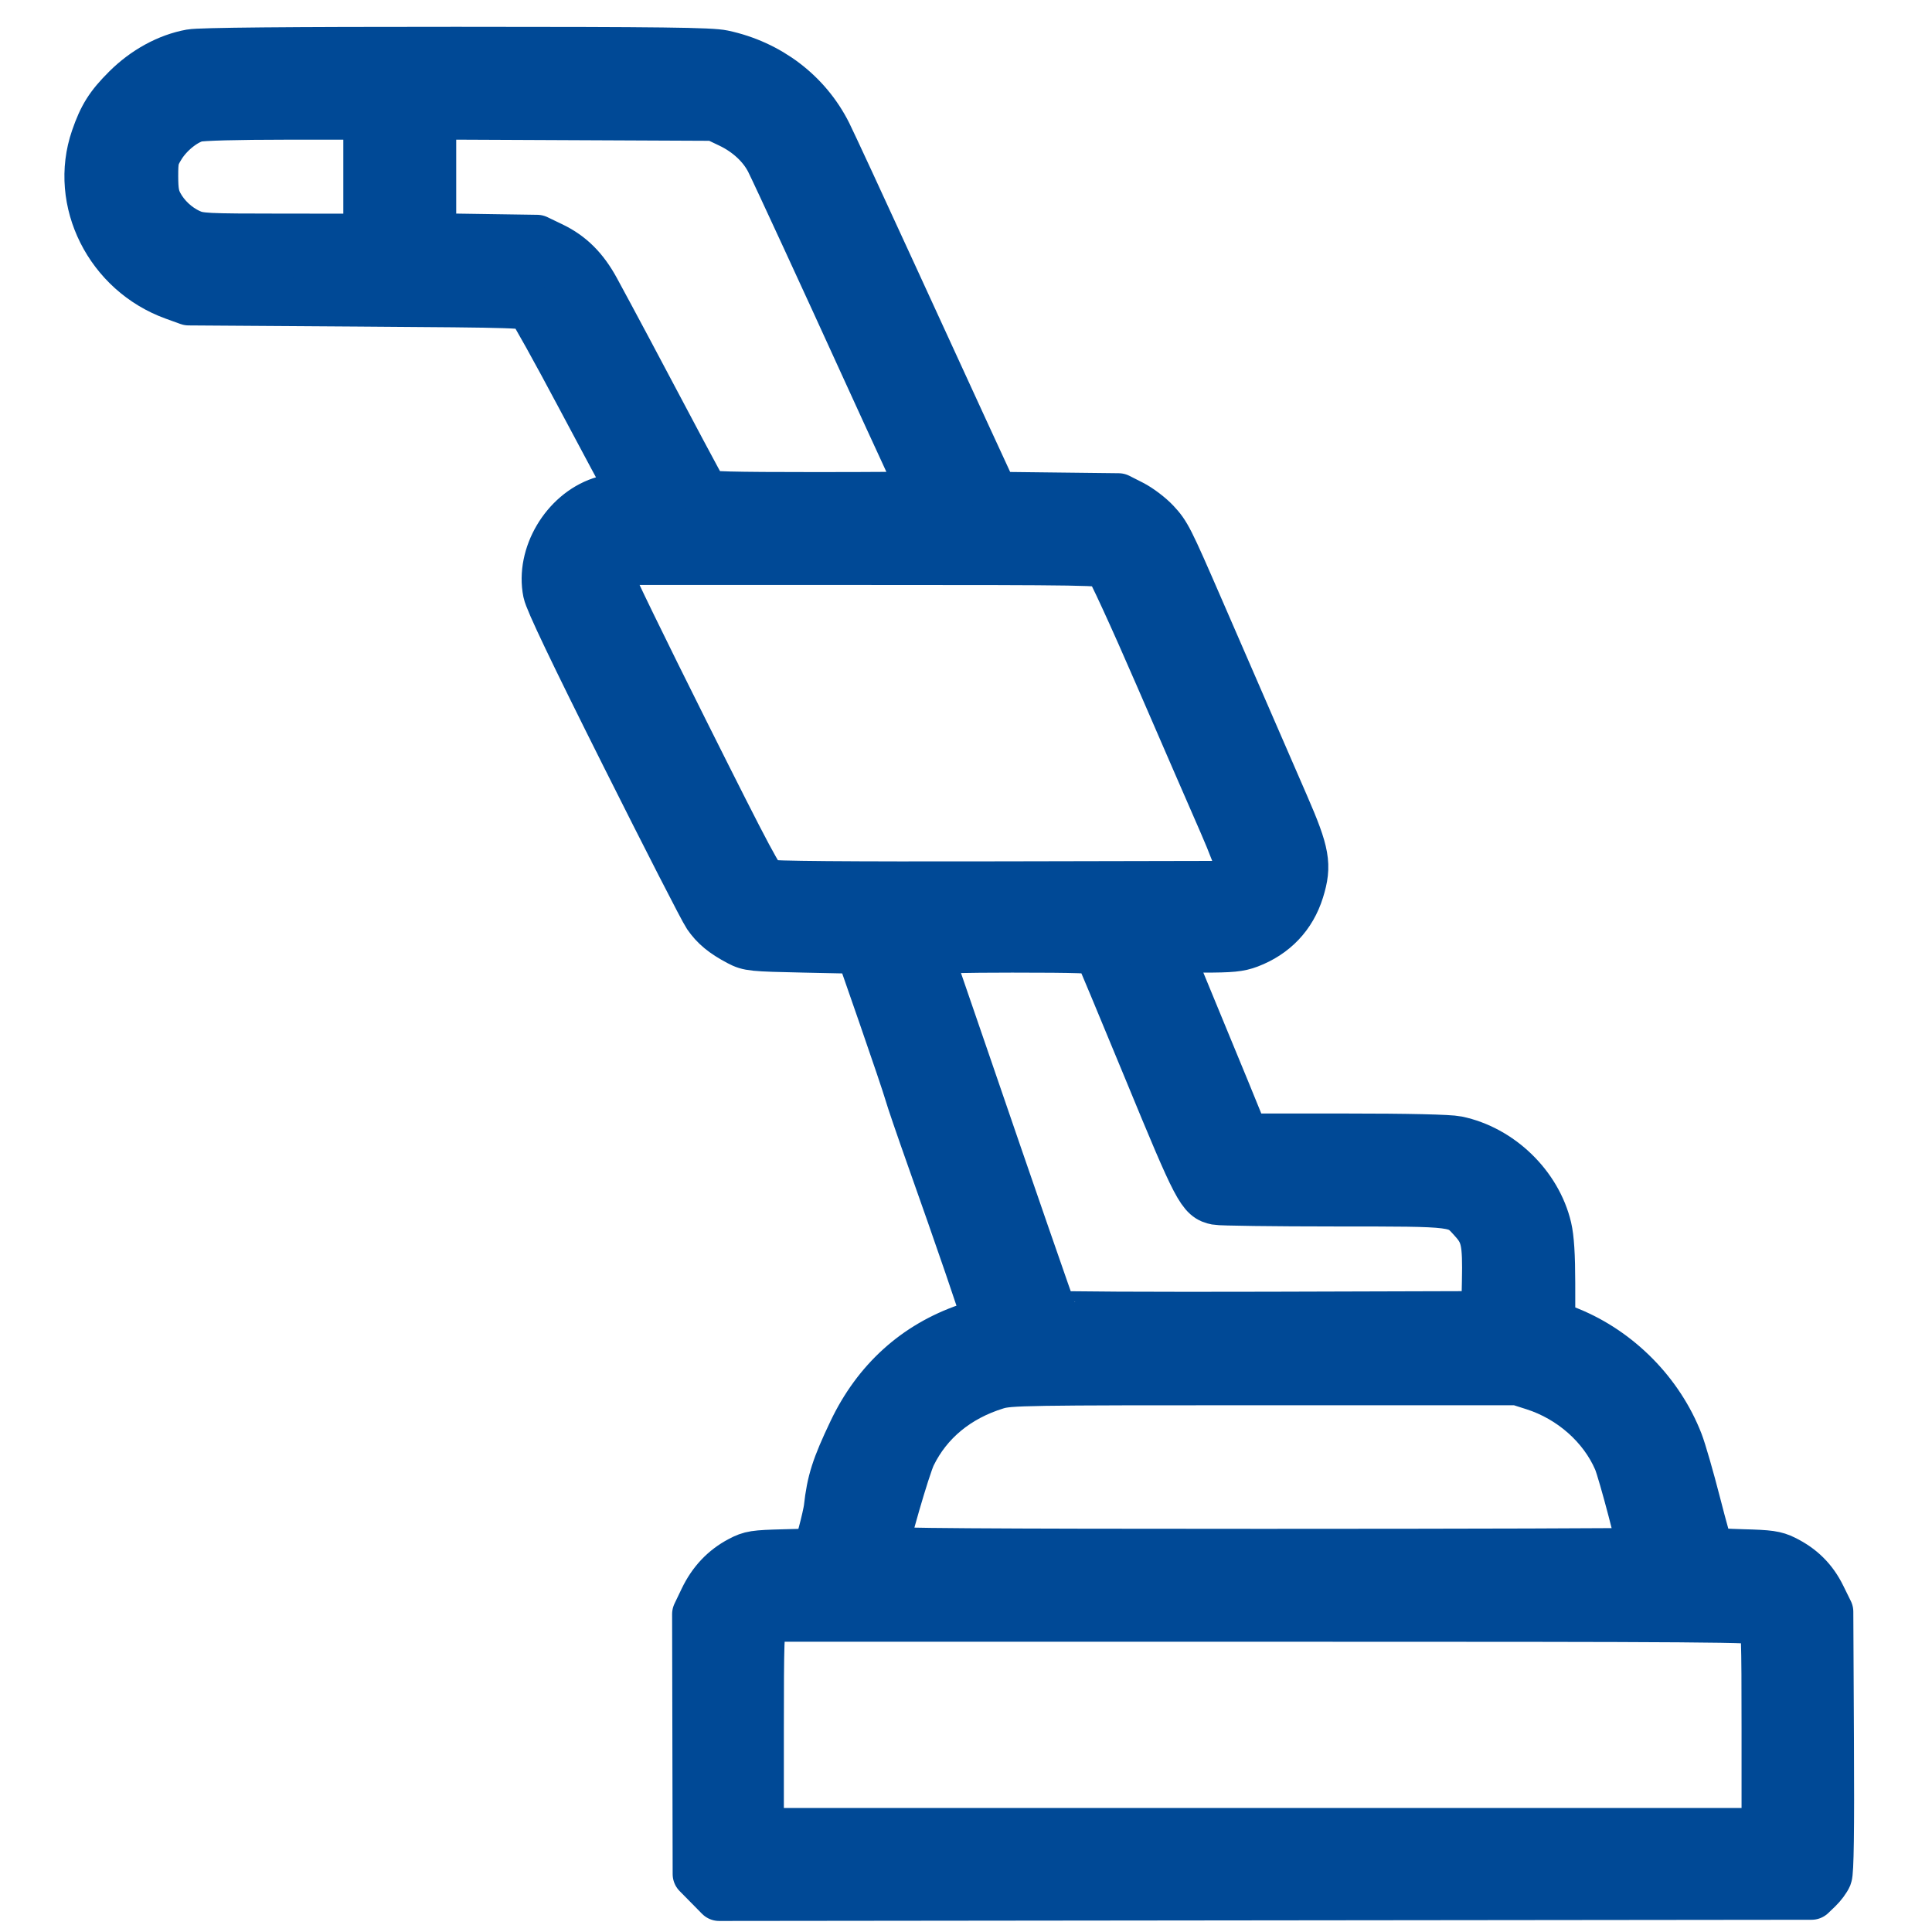
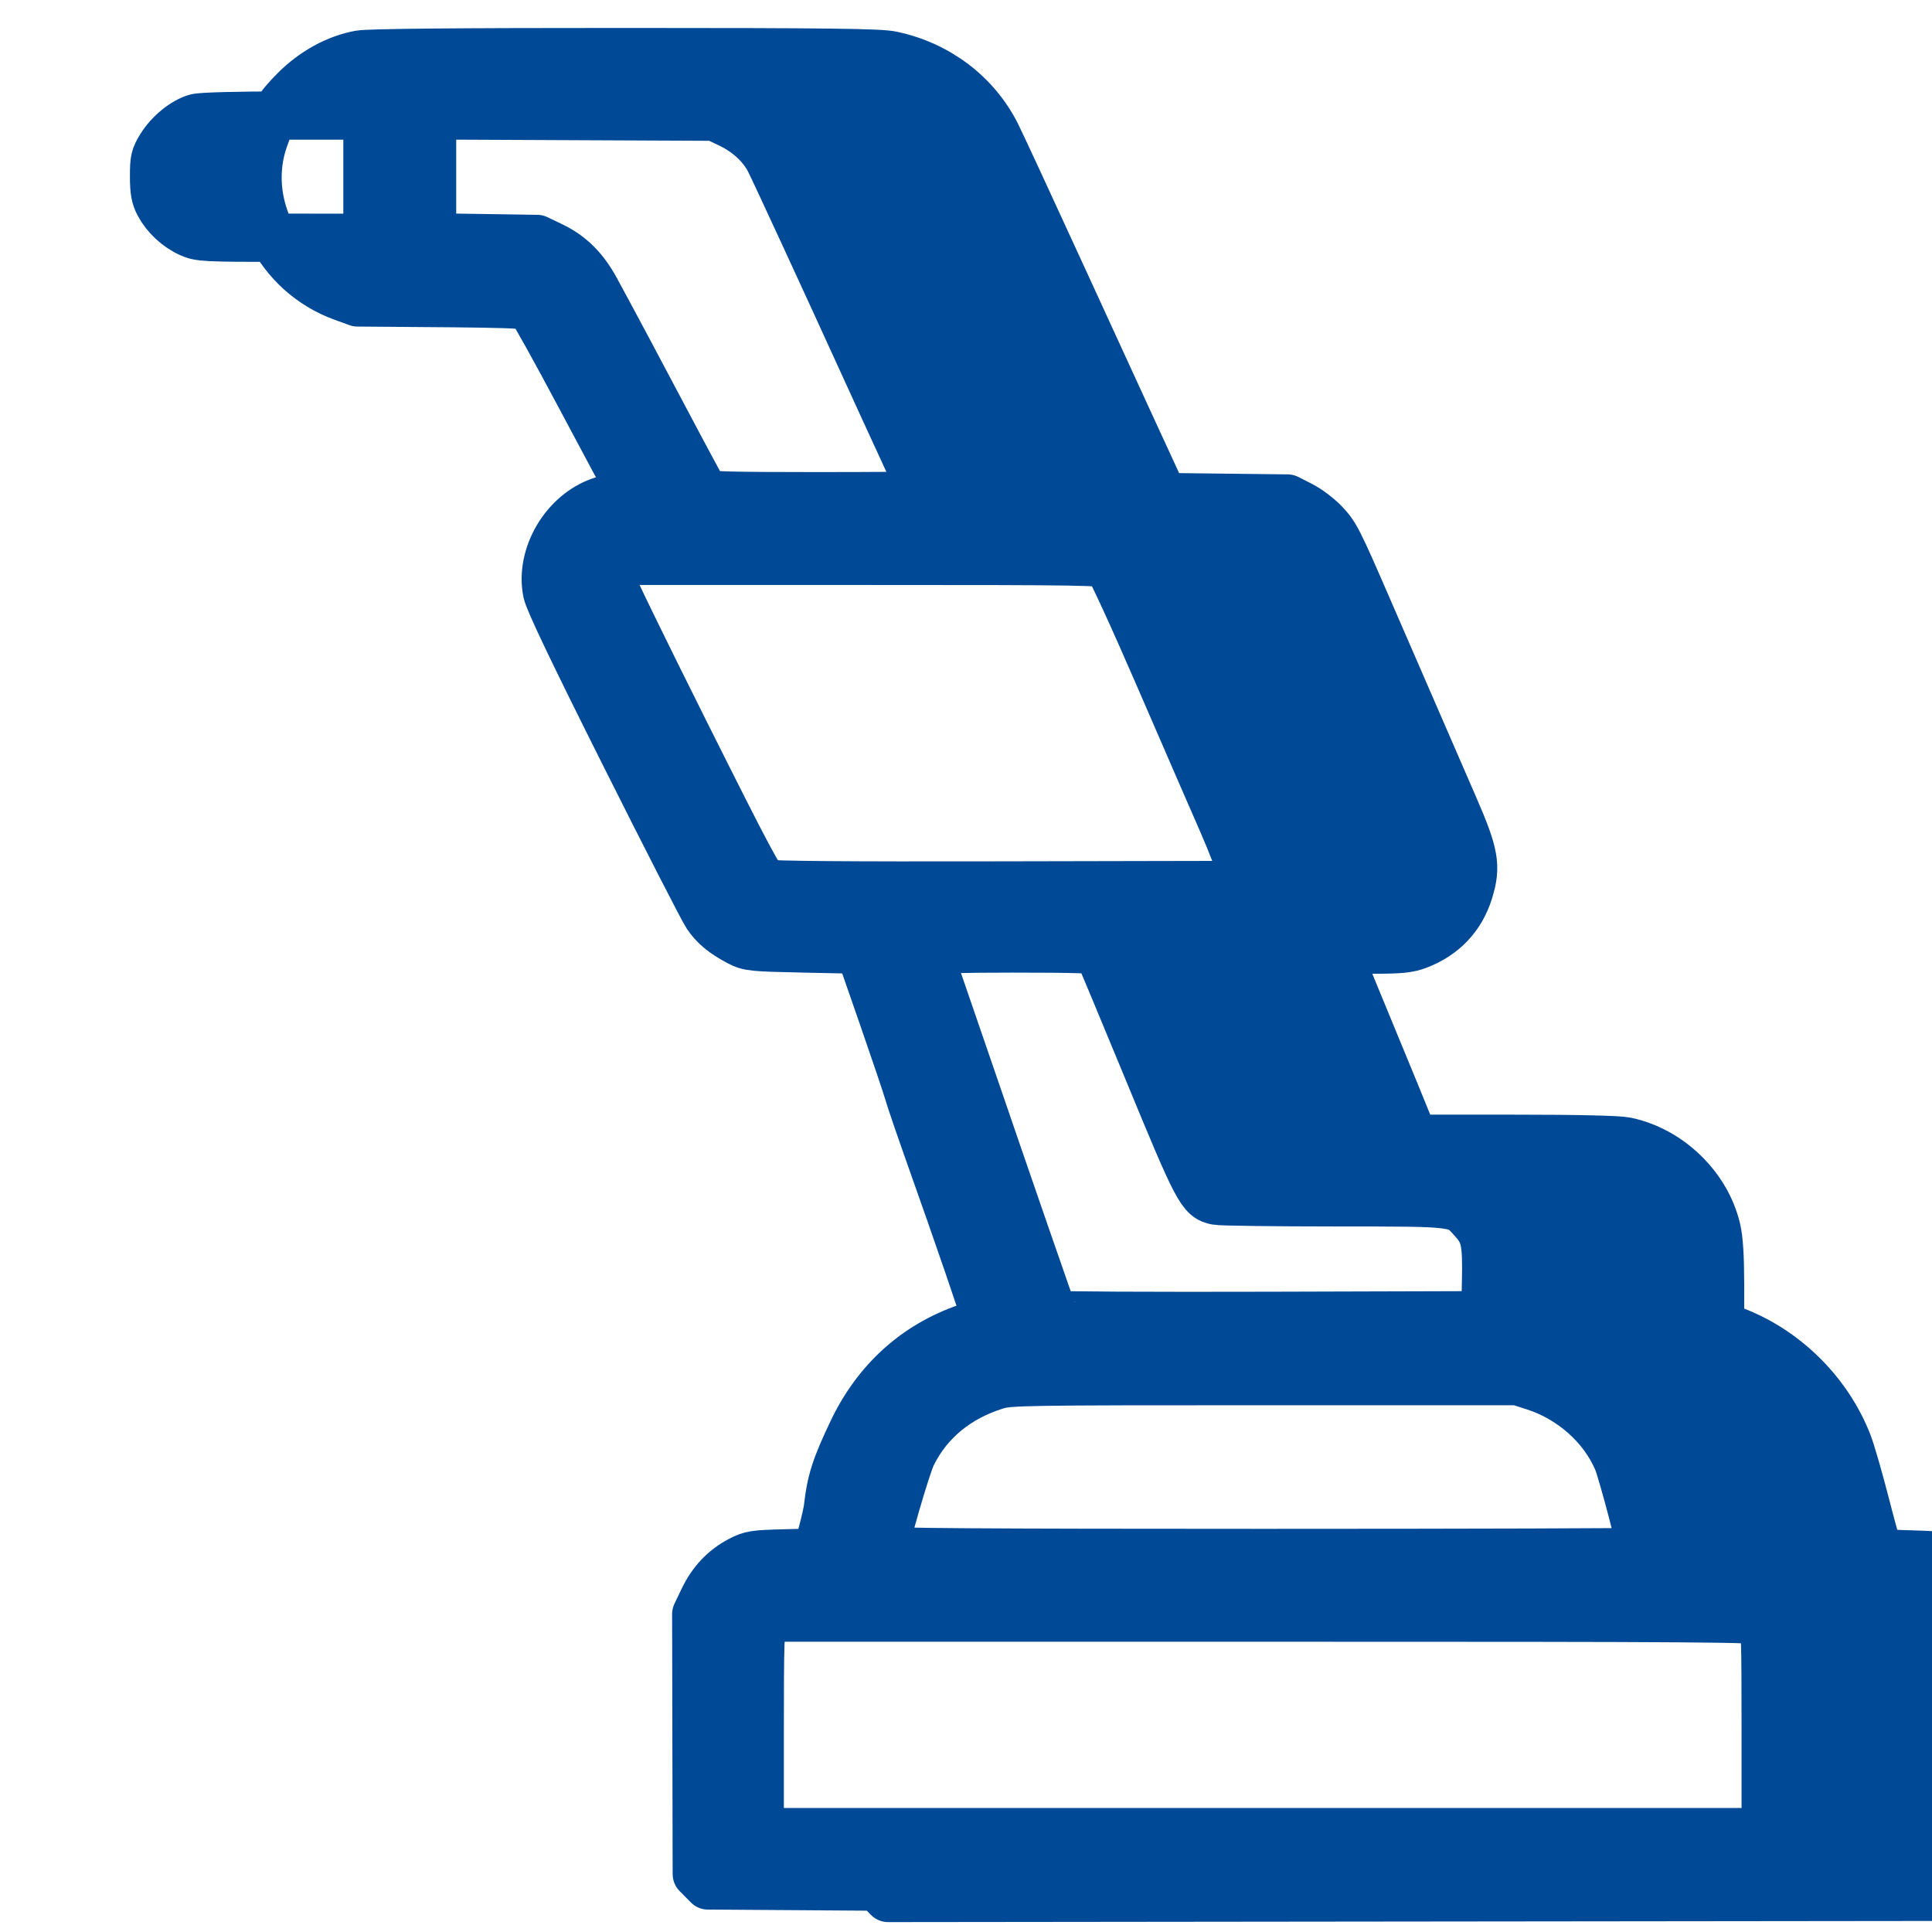
<svg xmlns="http://www.w3.org/2000/svg" xmlns:ns1="http://www.serif.com/" width="100%" height="100%" viewBox="0 0 120 120" version="1.1" xml:space="preserve" style="fill-rule:evenodd;clip-rule:evenodd;stroke-linejoin:round;stroke-miterlimit:2;">
  <g id="_10" ns1:id="10">
-     <path id="path1" d="M43.975,117.108l-0.695,-0.705l-0.034,-16.147l0.446,-0.931c0.521,-1.088 1.273,-1.884 2.277,-2.411c0.656,-0.345 0.888,-0.381 2.746,-0.429l2.03,-0.053l0.316,-1.169c0.174,-0.643 0.337,-1.363 0.363,-1.599c0.183,-1.654 0.47,-2.556 1.518,-4.757c1.499,-3.148 3.925,-5.347 7.112,-6.445c0.647,-0.224 1.177,-0.478 1.177,-0.566c0,-0.178 -1.706,-5.155 -3.459,-10.087c-0.63,-1.774 -1.236,-3.547 -1.347,-3.941c-0.11,-0.394 -0.84,-2.555 -1.62,-4.801l-1.42,-4.084l-3.422,-0.072c-3.247,-0.068 -3.454,-0.089 -4.066,-0.411c-0.971,-0.51 -1.524,-0.966 -1.983,-1.636c-0.228,-0.332 -2.52,-4.808 -5.094,-9.945c-3.238,-6.463 -4.729,-9.587 -4.84,-10.137c-0.457,-2.275 1.092,-4.899 3.342,-5.659c0.49,-0.166 1.137,-0.301 1.437,-0.301c0.3,-0 0.546,-0.029 0.546,-0.064c-0,-0.035 -0.123,-0.277 -0.274,-0.537c-0.15,-0.261 -1.508,-2.796 -3.018,-5.633c-1.509,-2.838 -2.871,-5.289 -3.026,-5.446c-0.276,-0.28 -0.521,-0.288 -10.776,-0.359l-10.494,-0.071l-0.915,-0.331c-4.035,-1.457 -6.253,-5.88 -4.908,-9.789c0.469,-1.362 0.89,-2.032 1.938,-3.079c1.154,-1.152 2.59,-1.937 4.019,-2.196c0.573,-0.104 5.939,-0.154 16.481,-0.152c12.797,0.002 15.801,0.039 16.571,0.202c2.858,0.606 5.232,2.407 6.498,4.932c0.263,0.525 2.105,4.501 4.093,8.836c1.988,4.336 3.957,8.624 4.376,9.531c0.418,0.906 1.019,2.208 1.334,2.893l0.574,1.245l7.694,0.089l0.828,0.42c0.455,0.23 1.122,0.733 1.481,1.117c0.69,0.738 0.822,0.999 2.739,5.414c3.914,9.011 4.584,10.555 5.288,12.173c1.293,2.972 1.423,3.711 0.931,5.292c-0.492,1.579 -1.578,2.723 -3.153,3.322c-0.612,0.232 -1.101,0.28 -2.885,0.28c-1.181,-0 -2.148,0.024 -2.148,0.053c0,0.075 0.724,1.853 2.429,5.966c0.8,1.931 1.654,4.011 1.898,4.622l0.443,1.11l6.207,0c3.946,0 6.483,0.058 6.966,0.158c2.685,0.556 5.002,2.798 5.626,5.445c0.149,0.634 0.217,1.698 0.219,3.434l0.002,2.515l1.156,0.473c3.056,1.249 5.588,3.823 6.782,6.893c0.2,0.512 0.693,2.221 1.097,3.797c0.404,1.577 0.778,2.909 0.83,2.962c0.052,0.052 0.966,0.117 2.03,0.143c1.656,0.042 2.029,0.095 2.59,0.372c1.065,0.524 1.799,1.252 2.312,2.294l0.472,0.959l0.04,8.023c0.029,5.618 -0.007,8.138 -0.117,8.406c-0.088,0.21 -0.352,0.567 -0.588,0.793l-0.429,0.411l-67.848,0.074l-0.695,-0.706Zm65.696,-9.747c-0,-5.663 -0.027,-6.466 -0.225,-6.664c-0.204,-0.204 -3.216,-0.226 -31.019,-0.226l-30.794,0l-0.223,0.319c-0.194,0.276 -0.223,1.153 -0.223,6.664l-0,6.345l62.484,0l-0,-6.438Zm-7.715,-10.974c0.092,-0.092 -1.196,-4.994 -1.495,-5.689c-0.912,-2.119 -2.875,-3.856 -5.193,-4.596l-1.003,-0.32l-15.765,-0c-14.888,-0 -15.811,0.014 -16.616,0.263c-2.406,0.742 -4.22,2.238 -5.242,4.323c-0.356,0.725 -1.716,5.426 -1.716,5.929c-0,0.119 6.13,0.162 23.479,0.162c12.914,-0 23.511,-0.033 23.551,-0.072Zm-9.654,-16.806c0.051,-2.443 -0.06,-2.965 -0.804,-3.791c-1.027,-1.138 -0.795,-1.108 -8.573,-1.112c-3.793,-0.001 -7.106,-0.045 -7.362,-0.096c-0.962,-0.192 -1.162,-0.573 -4.284,-8.147c-1.625,-3.941 -3.006,-7.246 -3.07,-7.345c-0.089,-0.138 -1.317,-0.179 -5.338,-0.179c-2.872,-0 -5.222,0.051 -5.222,0.113c-0,0.062 0.201,0.691 0.448,1.397c0.246,0.706 1.11,3.219 1.92,5.584c2.634,7.693 5.354,15.55 5.421,15.658c0.036,0.058 6.085,0.089 13.443,0.068l13.377,-0.039l0.044,-2.111Zm-15.676,-24.959c0.218,-0.204 0.37,-0.504 0.37,-0.728c-0,-0.21 -0.478,-1.473 -1.062,-2.806c-0.585,-1.333 -2.361,-5.423 -3.949,-9.088c-1.608,-3.712 -3.017,-6.775 -3.181,-6.915c-0.277,-0.235 -1.219,-0.251 -15.317,-0.251l-15.021,0l-0.297,0.378c-0.164,0.208 -0.298,0.499 -0.298,0.647c0,0.149 2.094,4.455 4.654,9.57c4.06,8.114 4.704,9.318 5.052,9.449c0.269,0.102 4.965,0.141 14.539,0.121l14.14,-0.029l0.37,-0.348Zm-19.264,-23.851c-0,-0.028 -0.49,-1.108 -1.088,-2.401c-0.599,-1.292 -1.735,-3.768 -2.525,-5.502c-2.467,-5.417 -5.576,-12.152 -5.938,-12.867c-0.478,-0.945 -1.381,-1.783 -2.487,-2.31l-0.932,-0.444l-17.556,-0.08l0,7.577l3.261,0.049l3.26,0.049l0.932,0.448c1.163,0.56 2.001,1.393 2.71,2.697c1.025,1.885 2.603,4.844 5.354,10.04c0.709,1.34 1.353,2.517 1.431,2.616c0.11,0.138 1.656,0.179 6.86,0.179c3.695,-0 6.718,-0.023 6.718,-0.051l-0,-0Zm-34.538,-16l-0,-7.596l-5.052,0.001c-3.038,0.001 -5.265,0.06 -5.586,0.149c-0.757,0.211 -1.68,0.962 -2.186,1.779c-0.389,0.629 -0.432,0.817 -0.43,1.858c0.002,0.907 0.069,1.282 0.31,1.731c0.407,0.76 1.118,1.422 1.909,1.78c0.61,0.276 0.926,0.292 5.84,0.295l5.195,0.003Z" style="fill:#004996;fill-rule:nonzero;stroke:#004996;stroke-width:3px;" />
+     <path id="path1" d="M43.975,117.108l-0.695,-0.705l-0.034,-16.147l0.446,-0.931c0.521,-1.088 1.273,-1.884 2.277,-2.411c0.656,-0.345 0.888,-0.381 2.746,-0.429l2.03,-0.053l0.316,-1.169c0.174,-0.643 0.337,-1.363 0.363,-1.599c0.183,-1.654 0.47,-2.556 1.518,-4.757c1.499,-3.148 3.925,-5.347 7.112,-6.445c0.647,-0.224 1.177,-0.478 1.177,-0.566c0,-0.178 -1.706,-5.155 -3.459,-10.087c-0.63,-1.774 -1.236,-3.547 -1.347,-3.941c-0.11,-0.394 -0.84,-2.555 -1.62,-4.801l-1.42,-4.084l-3.422,-0.072c-3.247,-0.068 -3.454,-0.089 -4.066,-0.411c-0.971,-0.51 -1.524,-0.966 -1.983,-1.636c-0.228,-0.332 -2.52,-4.808 -5.094,-9.945c-3.238,-6.463 -4.729,-9.587 -4.84,-10.137c-0.457,-2.275 1.092,-4.899 3.342,-5.659c0.49,-0.166 1.137,-0.301 1.437,-0.301c0.3,-0 0.546,-0.029 0.546,-0.064c-0,-0.035 -0.123,-0.277 -0.274,-0.537c-0.15,-0.261 -1.508,-2.796 -3.018,-5.633c-1.509,-2.838 -2.871,-5.289 -3.026,-5.446c-0.276,-0.28 -0.521,-0.288 -10.776,-0.359l-0.915,-0.331c-4.035,-1.457 -6.253,-5.88 -4.908,-9.789c0.469,-1.362 0.89,-2.032 1.938,-3.079c1.154,-1.152 2.59,-1.937 4.019,-2.196c0.573,-0.104 5.939,-0.154 16.481,-0.152c12.797,0.002 15.801,0.039 16.571,0.202c2.858,0.606 5.232,2.407 6.498,4.932c0.263,0.525 2.105,4.501 4.093,8.836c1.988,4.336 3.957,8.624 4.376,9.531c0.418,0.906 1.019,2.208 1.334,2.893l0.574,1.245l7.694,0.089l0.828,0.42c0.455,0.23 1.122,0.733 1.481,1.117c0.69,0.738 0.822,0.999 2.739,5.414c3.914,9.011 4.584,10.555 5.288,12.173c1.293,2.972 1.423,3.711 0.931,5.292c-0.492,1.579 -1.578,2.723 -3.153,3.322c-0.612,0.232 -1.101,0.28 -2.885,0.28c-1.181,-0 -2.148,0.024 -2.148,0.053c0,0.075 0.724,1.853 2.429,5.966c0.8,1.931 1.654,4.011 1.898,4.622l0.443,1.11l6.207,0c3.946,0 6.483,0.058 6.966,0.158c2.685,0.556 5.002,2.798 5.626,5.445c0.149,0.634 0.217,1.698 0.219,3.434l0.002,2.515l1.156,0.473c3.056,1.249 5.588,3.823 6.782,6.893c0.2,0.512 0.693,2.221 1.097,3.797c0.404,1.577 0.778,2.909 0.83,2.962c0.052,0.052 0.966,0.117 2.03,0.143c1.656,0.042 2.029,0.095 2.59,0.372c1.065,0.524 1.799,1.252 2.312,2.294l0.472,0.959l0.04,8.023c0.029,5.618 -0.007,8.138 -0.117,8.406c-0.088,0.21 -0.352,0.567 -0.588,0.793l-0.429,0.411l-67.848,0.074l-0.695,-0.706Zm65.696,-9.747c-0,-5.663 -0.027,-6.466 -0.225,-6.664c-0.204,-0.204 -3.216,-0.226 -31.019,-0.226l-30.794,0l-0.223,0.319c-0.194,0.276 -0.223,1.153 -0.223,6.664l-0,6.345l62.484,0l-0,-6.438Zm-7.715,-10.974c0.092,-0.092 -1.196,-4.994 -1.495,-5.689c-0.912,-2.119 -2.875,-3.856 -5.193,-4.596l-1.003,-0.32l-15.765,-0c-14.888,-0 -15.811,0.014 -16.616,0.263c-2.406,0.742 -4.22,2.238 -5.242,4.323c-0.356,0.725 -1.716,5.426 -1.716,5.929c-0,0.119 6.13,0.162 23.479,0.162c12.914,-0 23.511,-0.033 23.551,-0.072Zm-9.654,-16.806c0.051,-2.443 -0.06,-2.965 -0.804,-3.791c-1.027,-1.138 -0.795,-1.108 -8.573,-1.112c-3.793,-0.001 -7.106,-0.045 -7.362,-0.096c-0.962,-0.192 -1.162,-0.573 -4.284,-8.147c-1.625,-3.941 -3.006,-7.246 -3.07,-7.345c-0.089,-0.138 -1.317,-0.179 -5.338,-0.179c-2.872,-0 -5.222,0.051 -5.222,0.113c-0,0.062 0.201,0.691 0.448,1.397c0.246,0.706 1.11,3.219 1.92,5.584c2.634,7.693 5.354,15.55 5.421,15.658c0.036,0.058 6.085,0.089 13.443,0.068l13.377,-0.039l0.044,-2.111Zm-15.676,-24.959c0.218,-0.204 0.37,-0.504 0.37,-0.728c-0,-0.21 -0.478,-1.473 -1.062,-2.806c-0.585,-1.333 -2.361,-5.423 -3.949,-9.088c-1.608,-3.712 -3.017,-6.775 -3.181,-6.915c-0.277,-0.235 -1.219,-0.251 -15.317,-0.251l-15.021,0l-0.297,0.378c-0.164,0.208 -0.298,0.499 -0.298,0.647c0,0.149 2.094,4.455 4.654,9.57c4.06,8.114 4.704,9.318 5.052,9.449c0.269,0.102 4.965,0.141 14.539,0.121l14.14,-0.029l0.37,-0.348Zm-19.264,-23.851c-0,-0.028 -0.49,-1.108 -1.088,-2.401c-0.599,-1.292 -1.735,-3.768 -2.525,-5.502c-2.467,-5.417 -5.576,-12.152 -5.938,-12.867c-0.478,-0.945 -1.381,-1.783 -2.487,-2.31l-0.932,-0.444l-17.556,-0.08l0,7.577l3.261,0.049l3.26,0.049l0.932,0.448c1.163,0.56 2.001,1.393 2.71,2.697c1.025,1.885 2.603,4.844 5.354,10.04c0.709,1.34 1.353,2.517 1.431,2.616c0.11,0.138 1.656,0.179 6.86,0.179c3.695,-0 6.718,-0.023 6.718,-0.051l-0,-0Zm-34.538,-16l-0,-7.596l-5.052,0.001c-3.038,0.001 -5.265,0.06 -5.586,0.149c-0.757,0.211 -1.68,0.962 -2.186,1.779c-0.389,0.629 -0.432,0.817 -0.43,1.858c0.002,0.907 0.069,1.282 0.31,1.731c0.407,0.76 1.118,1.422 1.909,1.78c0.61,0.276 0.926,0.292 5.84,0.295l5.195,0.003Z" style="fill:#004996;fill-rule:nonzero;stroke:#004996;stroke-width:3px;" />
  </g>
</svg>